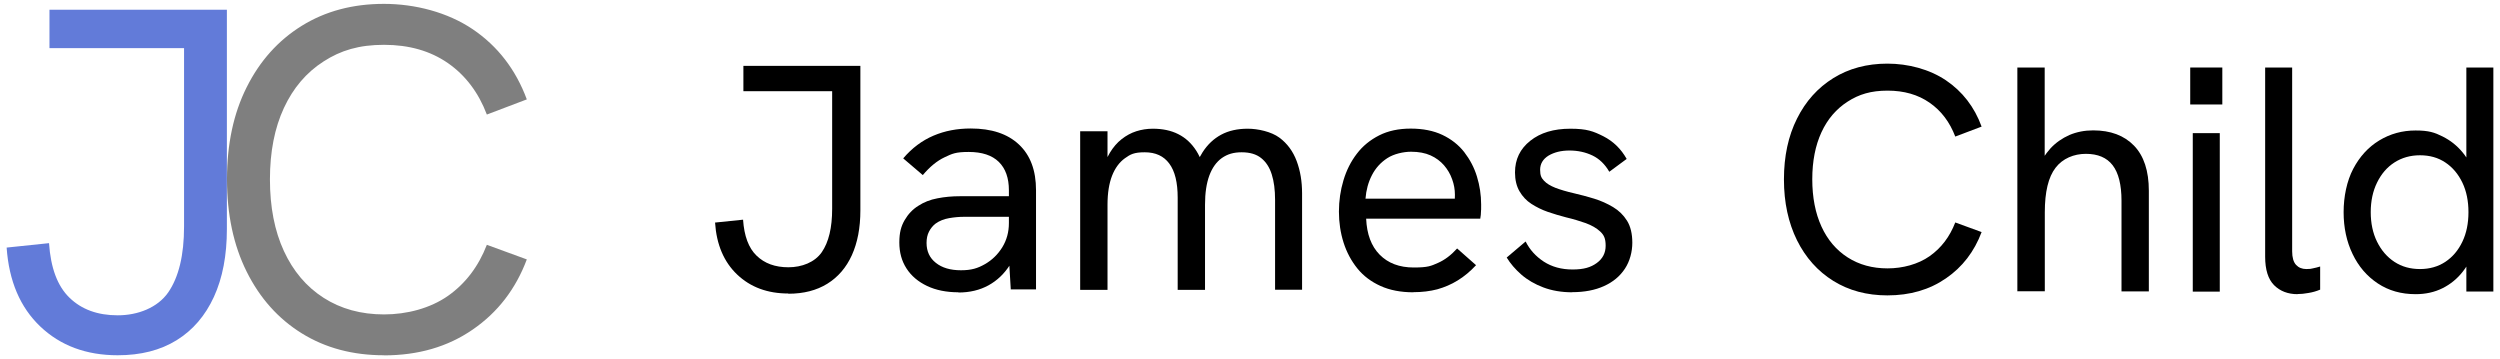
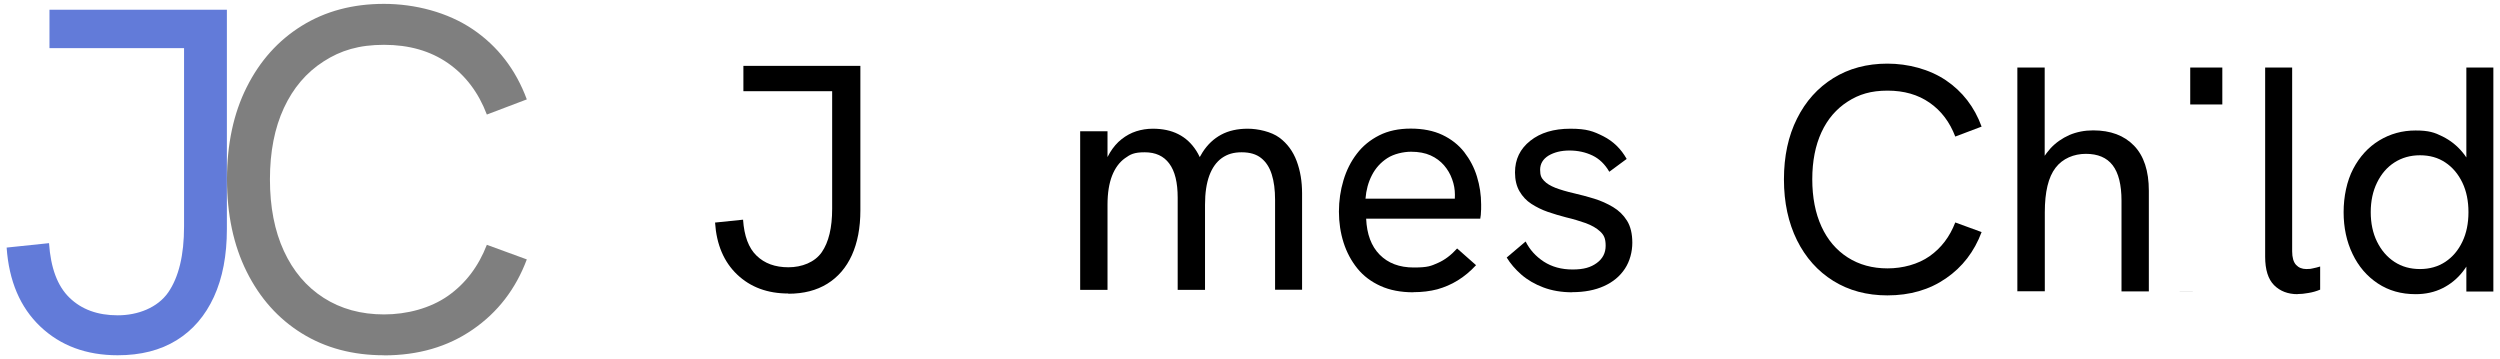
<svg xmlns="http://www.w3.org/2000/svg" id="Layer_1" version="1.1" viewBox="0 0 2258.9 324.5">
  <defs>
    <style>
      .st0 {
        fill: #627bd9;
      }

      .st1 {
        fill: #7f7f7f;
      }
    </style>
  </defs>
  <g>
    <path class="st0" d="M106.4,321c-28.5,0-51.8-8.7-70-26-18.2-17.3-28.3-41.1-30.4-71.3l38.3-4c1.5,22.3,7.6,38.8,18.5,49.3,10.9,10.6,25.4,15.9,43.6,15.9s36-6.9,45.6-20.7c9.5-13.8,14.3-33.6,14.3-59.5V43.5H44.7V8.8h160.3v198.2c0,23.8-3.9,44.2-11.7,61.2-7.8,17-19,30.1-33.7,39.2-14.7,9.1-32.4,13.6-53.3,13.6h0Z" />
    <path class="st1" d="M346.9,321c-28.2,0-52.9-6.6-74.2-19.8-21.3-13.2-37.9-31.8-49.8-55.7-11.9-23.9-17.8-51.7-17.8-83.5s5.9-59.5,17.8-83.2c11.9-23.8,28.5-42.3,49.8-55.5,21.3-13.2,46-19.8,74.2-19.8s57.5,7.6,80.2,22.9c22.6,15.3,38.9,36.4,48.9,63.4l-36.1,13.7c-7.6-20-19.4-35.5-35.2-46.5-15.9-11-35.1-16.5-57.7-16.5s-39.1,5-54.6,15c-15.6,10-27.5,24-35.9,42.1-8.4,18.1-12.6,39.6-12.6,64.5s4.2,46.5,12.6,64.7c8.4,18.2,20.3,32.3,35.9,42.3,15.6,10,33.8,15,54.6,15s41.8-5.6,57.7-16.7c15.9-11.2,27.6-26.6,35.2-46.2l36.1,13.2c-10,26.7-26.3,47.9-48.9,63.4-22.6,15.6-49.3,23.3-80.2,23.3Z" />
  </g>
  <g>
    <path d="M712.3,265.2c-18.8,0-34.2-5.7-46.2-17.1-12-11.4-18.7-27.1-20-47l25.3-2.6c1,14.7,5,25.6,12.2,32.5,7.2,7,16.7,10.5,28.8,10.5s23.8-4.5,30.1-13.6c6.3-9.1,9.4-22.2,9.4-39.2v-106.3h-80.2v-22.9h105.7v130.7c0,15.7-2.6,29.1-7.7,40.4-5.1,11.2-12.5,19.8-22.2,25.8-9.7,6-21.4,9-35.1,9Z" />
-     <path d="M866,264.1c-10.8,0-20.3-1.9-28.3-5.7-8-3.8-14.2-9-18.6-15.8-4.4-6.8-6.5-14.6-6.5-23.5s1.6-14.7,4.8-20.2c3.2-5.5,7.3-9.8,12.3-12.9,5-3.3,10.8-5.6,17.3-6.8,6.5-1.3,13.3-1.9,20.5-1.9h46.5v18.6h-43c-4.3,0-8.7.4-13.4,1.2-4.6.8-8.7,2.4-12.2,4.9-2.5,1.9-4.5,4.4-6,7.3s-2.2,6.3-2.2,10.2c0,7.6,2.8,13.6,8.4,18,5.6,4.5,13.2,6.7,22.7,6.7s15.1-1.8,21.6-5.5c6.5-3.7,11.7-8.8,15.7-15.2,4-6.5,6-13.8,6-21.9l10.2,10.5c-1.2,10.3-4.3,19.4-9.3,27.3-5,7.9-11.5,14.1-19.3,18.4s-16.9,6.5-27.2,6.5ZM913.3,261.7l-1.7-28.8v-61c0-11-3-19.6-9.1-25.6-6.1-6-15.2-9-27.2-9s-15,1.6-21.8,4.8c-6.8,3.2-13.4,8.6-19.7,16.1l-17.7-15.1c7.9-9.3,17-16.1,27.3-20.5,10.3-4.4,21.5-6.5,33.7-6.5,18.8,0,33.3,4.8,43.6,14.5,10.3,9.7,15.4,23.4,15.4,41.2v89.7h-22.7Z" />
    <path d="M976,261.7V118.6h24.7v36.9h-4.9c1.7-6.8,4.1-12.6,7.1-17.6,3-4.9,6.5-9,10.6-12.2,4.1-3.2,8.5-5.6,13.2-7.1,4.7-1.5,9.7-2.3,15-2.3,8.7,0,16.4,1.6,22.9,4.9,6.6,3.3,12,8.3,16.3,15,4.3,6.7,7.2,15.2,8.7,25.4l-13.9.9c2.9-9.9,6.6-18.2,11-25.1,4.5-6.9,10-12.1,16.7-15.7,6.7-3.6,14.7-5.4,24-5.4s21.3,2.7,28.5,8c7.2,5.3,12.4,12.4,15.7,21.2,3.3,8.8,4.9,18.5,4.9,29.2v87.1h-24.4v-81.3c0-8.9-1-16.6-3-22.9-2-6.4-5.2-11.3-9.6-14.8s-10.2-5.2-17.6-5.2-12.9,1.7-17.9,5.2c-4.9,3.5-8.7,8.8-11.3,15.8-2.6,7.1-3.9,15.8-3.9,26.3v77h-24.7v-83.3c0-13.7-2.5-24-7.6-30.8-5-6.8-12.4-10.2-22.1-10.2s-13,1.8-18,5.4c-5,3.6-8.9,8.9-11.6,15.8-2.7,7-4.1,15.7-4.1,26.1v77h-24.7Z" />
    <path d="M1276.9,264.1c-11.2,0-21.1-1.9-29.5-5.7-8.4-3.8-15.4-9-20.9-15.8-5.5-6.8-9.7-14.6-12.5-23.4-2.8-8.8-4.2-18.2-4.2-28s1.4-19.3,4.1-28.3c2.7-9,6.7-17,12.1-24,5.3-7,12.1-12.5,20.2-16.6,8.1-4.1,17.6-6.1,28.5-6.1s20.6,1.9,28.6,5.7c8,3.8,14.6,9,19.7,15.5,5.1,6.6,9,13.9,11.5,22.1,2.5,8.1,3.8,16.6,3.8,25.3s0,2.6-.1,5.4c0,2.8-.3,5.3-.7,7.4h-103.1c.6,13.9,4.6,24.8,12.2,32.5,7.6,7.7,17.8,11.6,30.8,11.6s15.6-1.4,21.8-4.1c6.2-2.7,12-7.1,17.4-13.1l17.1,15.1c-5.2,5.6-10.7,10.2-16.6,13.8-5.8,3.6-12,6.2-18.4,8-6.5,1.7-13.7,2.6-21.6,2.6ZM1313.8,185.1c.4-1.5.6-3.1.7-4.6,0-1.5.1-3.1.1-4.6,0-4.6-.8-9.3-2.5-13.9-1.6-4.6-4.1-8.9-7.3-12.6s-7.3-6.8-12.2-9c-4.9-2.2-10.8-3.3-17.6-3.3s-15.5,1.9-21.5,5.8c-6,3.9-10.6,9-13.9,15.4-3.3,6.4-5.2,13.5-5.8,21.2h88l-8.1,5.8Z" />
    <path d="M1420.6,264.1c-9.7,0-18.4-1.5-26.1-4.4-7.7-2.9-14.4-6.8-19.9-11.6-5.5-4.8-9.9-10-13.2-15.4l17.1-14.5c3.7,7.4,9.1,13.4,16.4,18.2,7.3,4.7,15.9,7.1,26,7.1s16.4-1.9,21.8-5.8c5.4-3.9,8.1-9.1,8.1-15.7s-1.6-9.7-4.9-12.8c-3.3-3.1-7.7-5.6-13.1-7.6-5.4-1.9-11.3-3.7-17.7-5.2-5.4-1.4-10.9-3-16.4-4.9-5.5-1.9-10.5-4.4-15-7.3-4.5-2.9-8-6.7-10.7-11.3-2.7-4.6-4.1-10.4-4.1-17.1,0-11.8,4.6-21.3,13.8-28.6,9.2-7.3,21.2-10.9,36.2-10.9s20.8,2.3,29.8,6.8c9,4.6,16,11.4,21.1,20.5l-15.7,11.6c-3.9-6.8-9-11.7-15.2-14.7-6.3-3-13.2-4.5-20.8-4.5s-13.8,1.6-18.9,4.6c-5,3.1-7.6,7.4-7.6,12.8s1.2,7.4,3.5,9.9c2.3,2.5,5.8,4.6,10.3,6.4,4.5,1.7,10.1,3.4,16.7,4.9,6,1.4,12.1,3,18.3,4.9,6.2,1.9,11.9,4.5,17.1,7.6,5.2,3.1,9.4,7.2,12.6,12.3,3.2,5.1,4.8,11.8,4.8,19.9s-2.2,16.7-6.7,23.5c-4.5,6.8-10.7,12-18.9,15.7s-17.7,5.5-28.8,5.5Z" />
    <path d="M1705.4,266.9c-18.6,0-34.9-4.4-48.9-13.1-14-8.7-25-21-32.8-36.7-7.8-15.8-11.8-34.1-11.8-55s3.9-39.2,11.8-54.9c7.8-15.7,18.8-27.9,32.8-36.6,14-8.7,30.3-13.1,48.9-13.1s37.9,5,52.9,15.1c14.9,10.1,25.7,24,32.2,41.8l-23.8,9c-5-13.2-12.8-23.4-23.2-30.6-10.5-7.3-23.1-10.9-38-10.9s-25.8,3.3-36,9.9c-10.3,6.6-18.2,15.8-23.7,27.7-5.5,11.9-8.3,26.1-8.3,42.5s2.8,30.7,8.3,42.7c5.5,12,13.4,21.3,23.7,27.9,10.3,6.6,22.3,9.9,36,9.9s27.6-3.7,38-11c10.5-7.4,18.2-17.5,23.2-30.5l23.8,8.7c-6.6,17.6-17.3,31.6-32.2,41.8-14.9,10.3-32.5,15.4-52.9,15.4Z" />
    <path d="M1822.8,263.4V61h24.7v89.7l-6.1,2.3c2.7-7.4,6.5-13.6,11.3-18.9,4.8-5.2,10.6-9.2,17.1-12.1,6.6-2.8,13.7-4.2,21.5-4.2,15.7,0,28,4.6,36.9,13.8,8.9,9.2,13.4,22.8,13.4,40.8v90.9h-24.7v-81.9c0-14.5-2.7-25.2-8-32.1-5.3-6.9-13.4-10.3-24.2-10.3s-21,4.2-27.4,12.6c-6.5,8.4-9.7,21.8-9.7,40.2v71.4h-24.7Z" />
-     <path d="M1979,94.4v-33.4h29v33.4h-29ZM1981.3,263.4V120.3h24.4v143.2h-24.4Z" />
+     <path d="M1979,94.4v-33.4h29v33.4h-29ZM1981.3,263.4V120.3v143.2h-24.4Z" />
    <path d="M2076,265.8c-8.7,0-15.8-2.7-21.2-8.1-5.4-5.4-8.1-14-8.1-25.8V61h24.4v166.1c0,5.6,1.2,9.7,3.5,12.2,2.3,2.5,5.4,3.8,9.3,3.8s3.7-.2,5.8-.6c2.1-.4,4.4-1,6.7-1.7v20.9c-3.3,1.4-6.8,2.4-10.5,3-3.7.7-7,1-9.9,1Z" />
    <path d="M2182.6,265.8c-13,0-24.3-3.2-34.1-9.7-9.8-6.5-17.4-15.3-22.8-26.6-5.4-11.2-8.1-23.8-8.1-37.8s2.9-28.2,8.7-39.2,13.6-19.6,23.5-25.6c9.9-6,20.8-9,32.8-9s17.2,1.8,24.4,5.4c7.2,3.6,13.2,8.4,18.2,14.5s8.4,12.9,10.3,20.5l-7,4.6V61h24.4v202.4h-24.4v-42.7l8.1,2.6c-2.5,8.3-6.3,15.7-11.3,22.1-5,6.4-11.1,11.4-18.3,15-7.2,3.6-15.3,5.4-24.4,5.4ZM2186.6,243.1c8.7,0,16.4-2.2,22.9-6.5,6.6-4.4,11.7-10.4,15.4-18.2,3.7-7.7,5.5-16.6,5.5-26.7s-1.8-19-5.5-26.7c-3.7-7.7-8.8-13.8-15.4-18.2-6.6-4.4-14.2-6.5-22.9-6.5s-16.4,2.2-23.1,6.5-11.9,10.4-15.7,18.2c-3.8,7.7-5.7,16.7-5.7,26.7s1.9,19,5.7,26.7c3.8,7.7,9,13.8,15.7,18.2s14.4,6.5,23.1,6.5Z" />
  </g>
</svg>